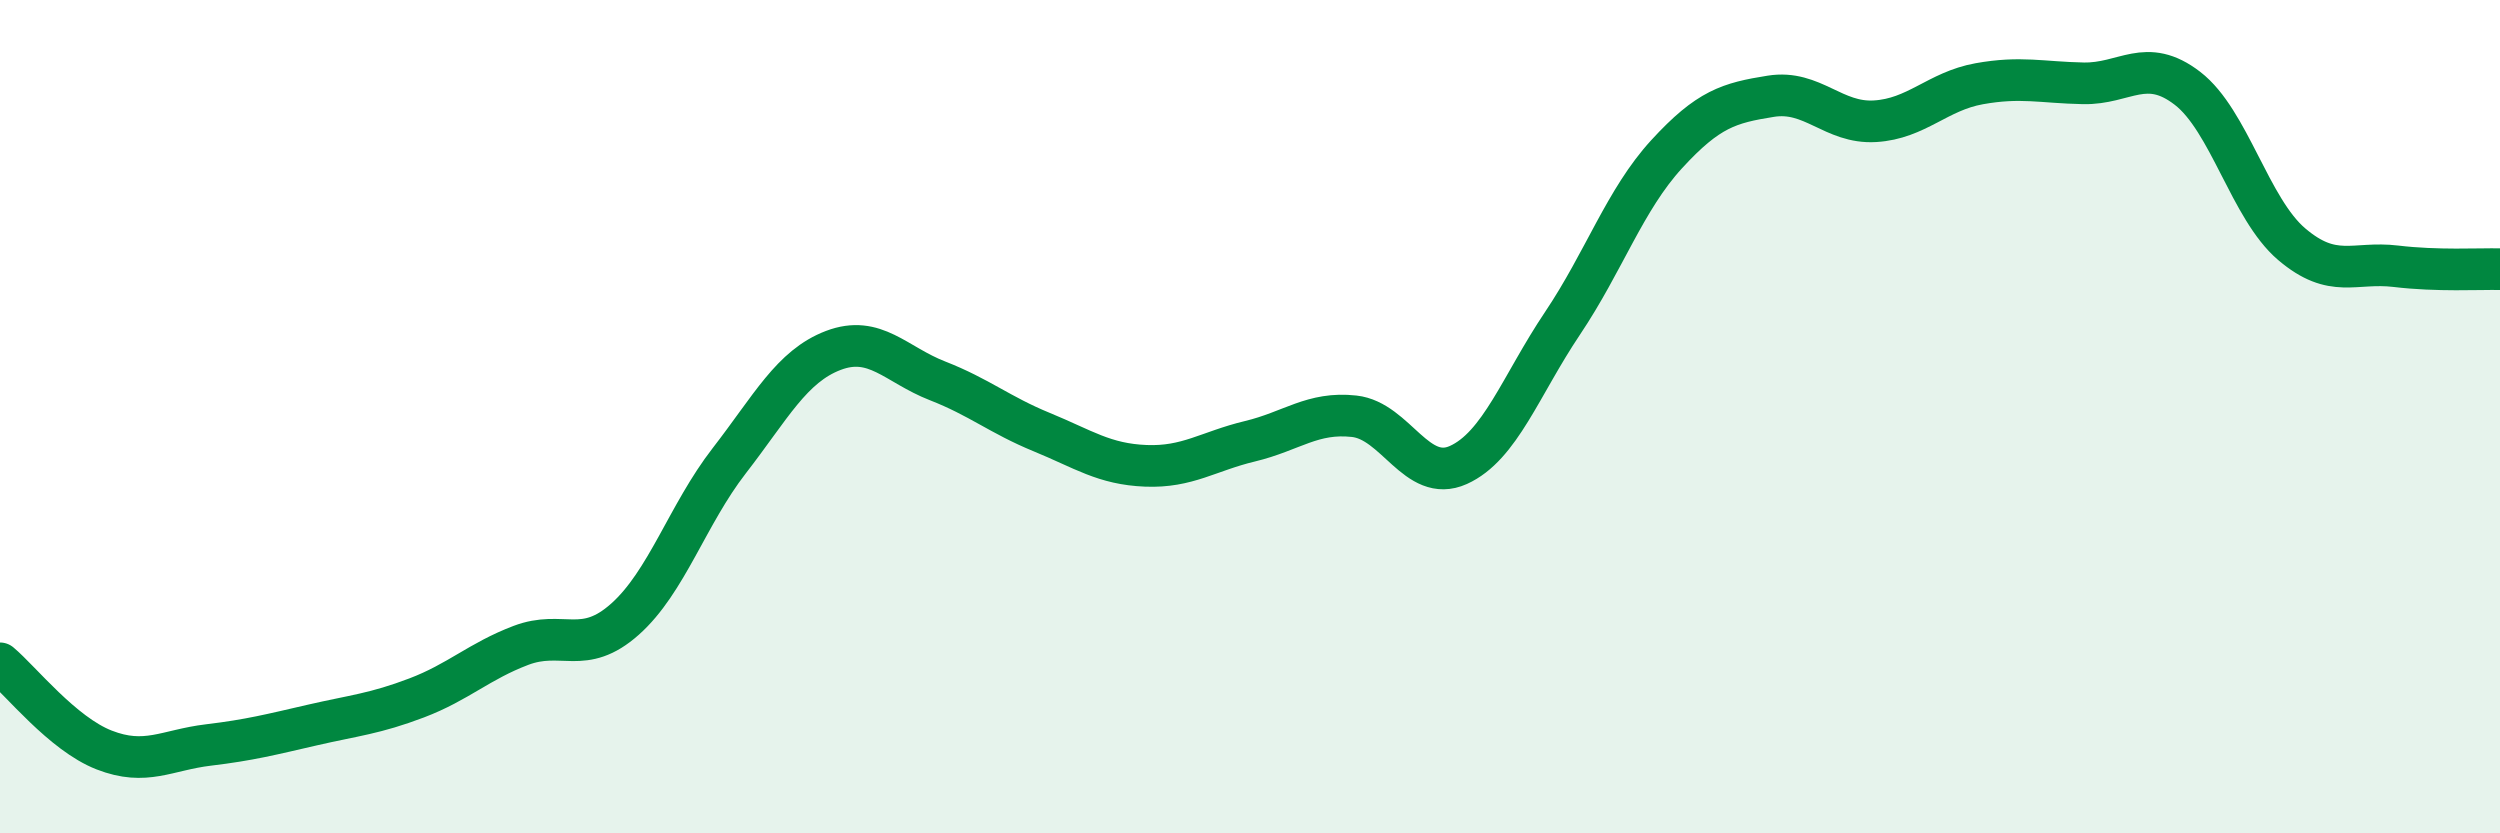
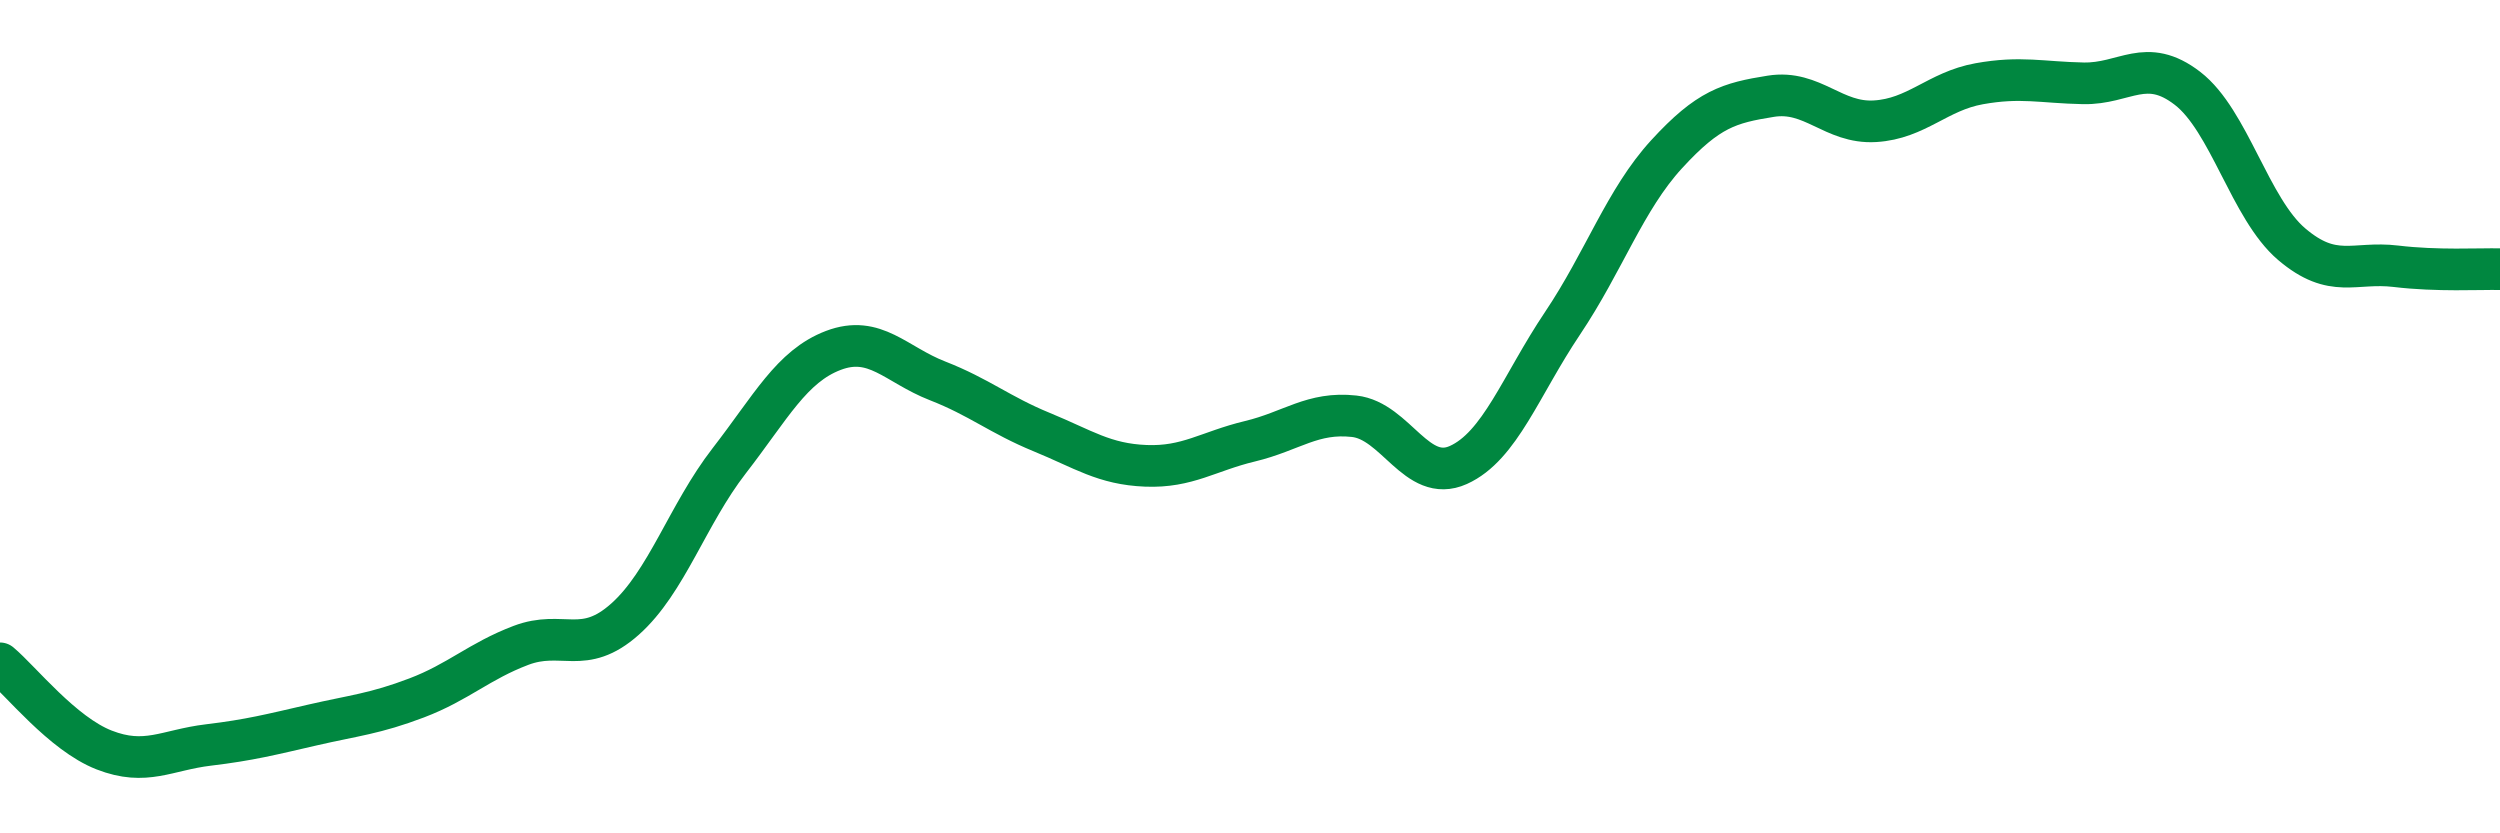
<svg xmlns="http://www.w3.org/2000/svg" width="60" height="20" viewBox="0 0 60 20">
-   <path d="M 0,15.92 C 0.5,16.34 1.5,17.61 2.5,18 C 3.5,18.39 4,18 5,17.88 C 6,17.76 6.5,17.63 7.5,17.4 C 8.5,17.17 9,17.13 10,16.75 C 11,16.37 11.5,15.87 12.5,15.49 C 13.5,15.11 14,15.75 15,14.86 C 16,13.97 16.5,12.35 17.5,11.06 C 18.5,9.77 19,8.79 20,8.41 C 21,8.03 21.5,8.75 22.5,9.14 C 23.5,9.53 24,9.96 25,10.37 C 26,10.78 26.5,11.14 27.5,11.18 C 28.5,11.22 29,10.83 30,10.59 C 31,10.35 31.5,9.88 32.5,9.99 C 33.5,10.1 34,11.61 35,11.16 C 36,10.71 36.5,9.25 37.5,7.76 C 38.5,6.27 39,4.79 40,3.7 C 41,2.61 41.5,2.47 42.5,2.31 C 43.5,2.15 44,2.97 45,2.91 C 46,2.85 46.5,2.19 47.5,2.01 C 48.5,1.83 49,1.98 50,2 C 51,2.02 51.5,1.35 52.5,2.12 C 53.5,2.89 54,5.01 55,5.86 C 56,6.71 56.5,6.27 57.5,6.39 C 58.5,6.51 59.5,6.45 60,6.46L60 20L0 20Z" fill="#008740" opacity="0.1" stroke-linecap="round" stroke-linejoin="round" />
  <path d="M 0,15.92 C 0.5,16.34 1.5,17.61 2.5,18 C 3.5,18.39 4,18 5,17.88 C 6,17.76 6.5,17.63 7.5,17.4 C 8.5,17.17 9,17.13 10,16.75 C 11,16.37 11.5,15.87 12.5,15.49 C 13.5,15.11 14,15.75 15,14.86 C 16,13.97 16.5,12.35 17.5,11.06 C 18.5,9.77 19,8.79 20,8.41 C 21,8.03 21.5,8.75 22.5,9.14 C 23.5,9.53 24,9.96 25,10.37 C 26,10.78 26.5,11.14 27.5,11.18 C 28.5,11.22 29,10.83 30,10.59 C 31,10.35 31.5,9.88 32.5,9.99 C 33.5,10.1 34,11.61 35,11.16 C 36,10.71 36.5,9.25 37.5,7.76 C 38.5,6.27 39,4.79 40,3.7 C 41,2.61 41.5,2.47 42.5,2.31 C 43.5,2.15 44,2.97 45,2.91 C 46,2.85 46.5,2.19 47.5,2.01 C 48.5,1.83 49,1.98 50,2 C 51,2.02 51.5,1.35 52.5,2.12 C 53.5,2.89 54,5.01 55,5.86 C 56,6.71 56.5,6.27 57.5,6.39 C 58.5,6.51 59.5,6.45 60,6.46" stroke="#008740" stroke-width="1" fill="none" stroke-linecap="round" stroke-linejoin="round" />
</svg>